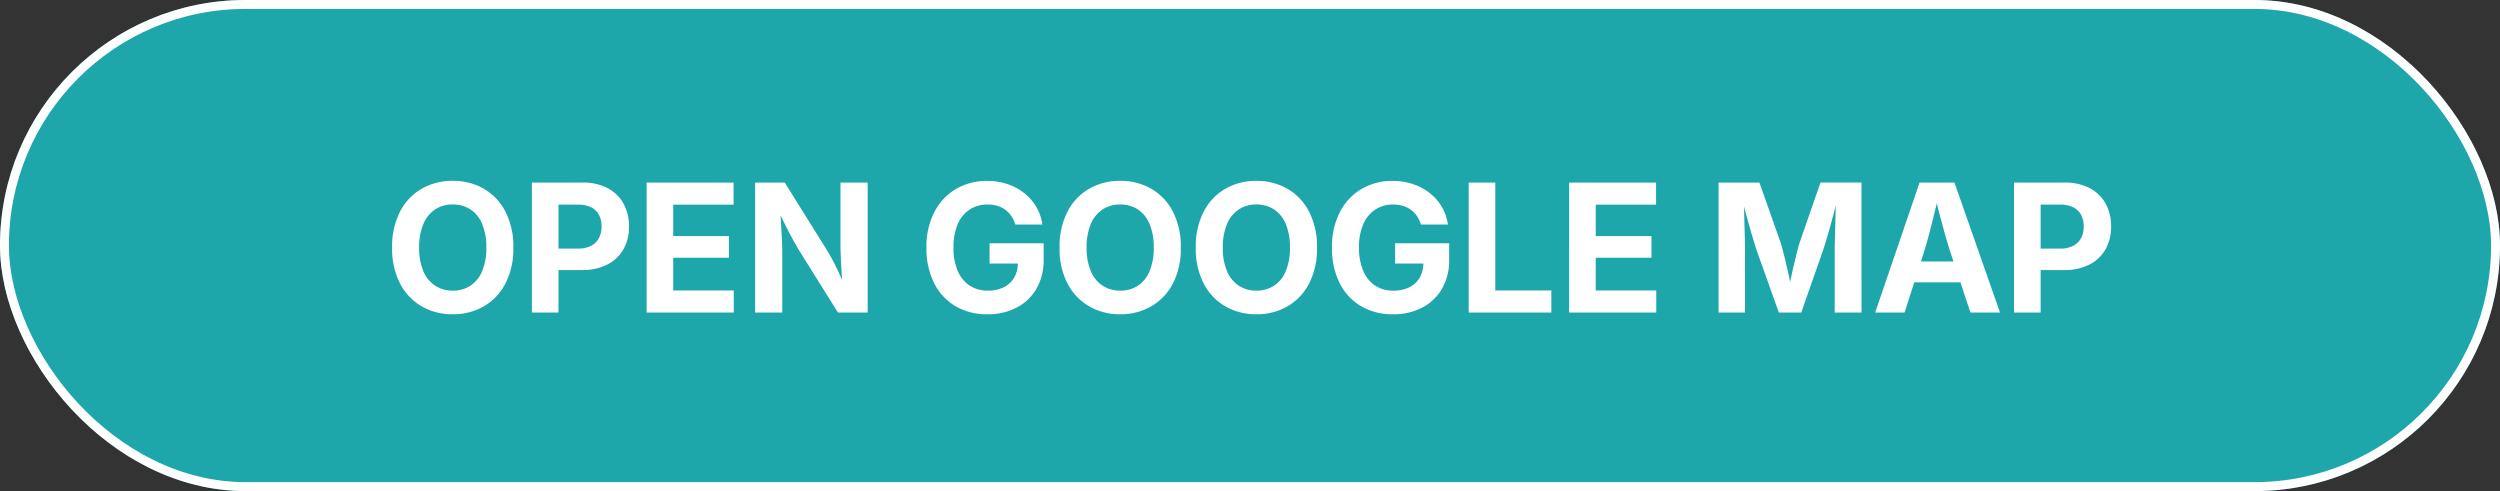
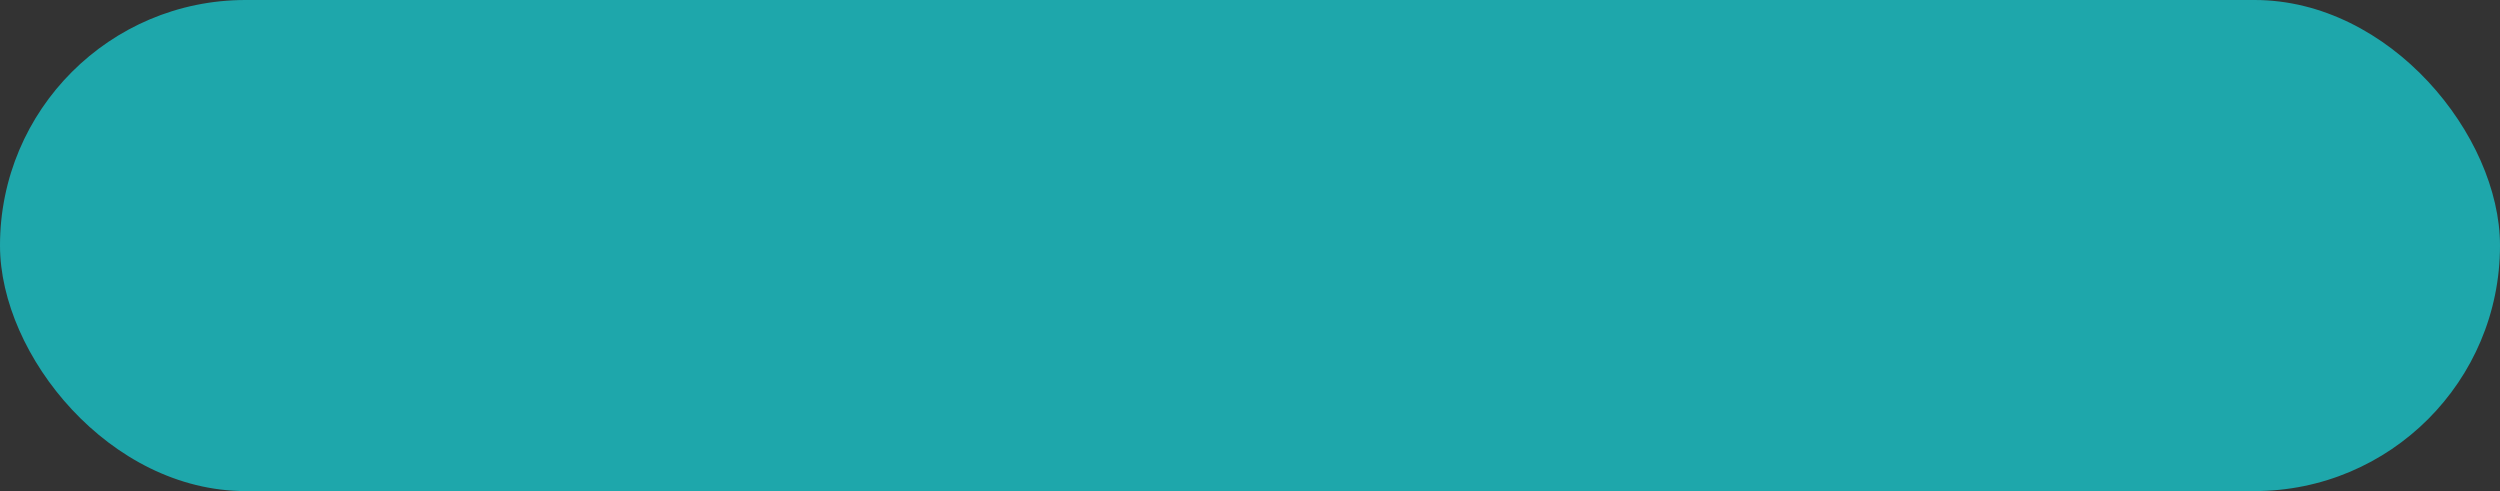
<svg xmlns="http://www.w3.org/2000/svg" width="280" height="55" viewBox="0 0 280 55">
  <rect x="0" y="0" width="280" height="55" fill="#333333" stroke="none" />
  <g id="Raggruppa_1" data-name="Raggruppa 1" transform="translate(-510 -1003)">
    <g id="Rettangolo_184" data-name="Rettangolo 184" transform="translate(510 1003)" fill="#1ea7ab" stroke="#fff" stroke-width="1">
      <rect width="280" height="55" rx="27.5" stroke="none" />
-       <rect x="0.5" y="0.5" width="279" height="54" rx="27" fill="none" />
    </g>
-     <path id="Tracciato_1" data-name="Tracciato 1" d="M7.705.2A6.852,6.852,0,0,1,4.243-.684,6.254,6.254,0,0,1,1.812-3.232,8.446,8.446,0,0,1,.918-7.266a8.5,8.5,0,0,1,.894-4.048,6.246,6.246,0,0,1,2.432-2.554,6.852,6.852,0,0,1,3.462-.879,6.845,6.845,0,0,1,3.467.879A6.256,6.256,0,0,1,13.6-11.313a8.5,8.5,0,0,1,.894,4.048A8.446,8.446,0,0,1,13.6-3.232,6.263,6.263,0,0,1,11.172-.684,6.845,6.845,0,0,1,7.705.2Zm0-2.646A3.534,3.534,0,0,0,9.683-3,3.588,3.588,0,0,0,11-4.634a6.6,6.6,0,0,0,.469-2.632A6.653,6.653,0,0,0,11-9.917a3.588,3.588,0,0,0-1.313-1.631A3.534,3.534,0,0,0,7.705-12.1a3.518,3.518,0,0,0-1.973.557A3.607,3.607,0,0,0,4.414-9.907a6.625,6.625,0,0,0-.469,2.642,6.561,6.561,0,0,0,.469,2.627A3.61,3.61,0,0,0,5.732-3.008,3.518,3.518,0,0,0,7.705-2.451ZM16.572,0V-14.551h5.674a5.851,5.851,0,0,1,2.822.63,4.324,4.324,0,0,1,1.772,1.738,5.187,5.187,0,0,1,.61,2.544,5.087,5.087,0,0,1-.62,2.544,4.322,4.322,0,0,1-1.8,1.719,6.061,6.061,0,0,1-2.856.62H18.525v-2.4H21.7a3.171,3.171,0,0,0,1.509-.317,2.052,2.052,0,0,0,.879-.874,2.766,2.766,0,0,0,.288-1.289,2.766,2.766,0,0,0-.288-1.289,1.965,1.965,0,0,0-.884-.859,3.332,3.332,0,0,0-1.514-.3H19.551V0ZM29.424,0V-14.551H39.16v2.471H32.4v3.516h6.24v2.432H32.4v3.662H39.18V0ZM41.572,0V-14.551h3.32l4.6,7.363q.352.566.713,1.23t.737,1.475q.376.811.747,1.826h-.3q-.068-.811-.122-1.729t-.093-1.758q-.039-.84-.039-1.426v-6.982H54.18V0H50.85L46.67-6.68q-.459-.752-.85-1.46T45-9.707q-.425-.859-1.011-2.041h.381q.059,1.055.117,2.021t.093,1.753q.034.786.034,1.284V0ZM67.607.2a6.937,6.937,0,0,1-3.579-.9,6.22,6.22,0,0,1-2.4-2.578,8.552,8.552,0,0,1-.864-3.97,8.437,8.437,0,0,1,.9-4.038,6.356,6.356,0,0,1,2.432-2.563,6.748,6.748,0,0,1,3.447-.889,7.139,7.139,0,0,1,2.29.356,6.172,6.172,0,0,1,1.885,1.011,5.512,5.512,0,0,1,1.348,1.548,5.4,5.4,0,0,1,.679,1.968H70.713a3.456,3.456,0,0,0-.435-.933A2.847,2.847,0,0,0,69.6-11.5a2.89,2.89,0,0,0-.9-.444,3.885,3.885,0,0,0-1.113-.151,3.542,3.542,0,0,0-1.982.562A3.678,3.678,0,0,0,64.268-9.9a6.415,6.415,0,0,0-.479,2.617,6.509,6.509,0,0,0,.474,2.622A3.676,3.676,0,0,0,65.6-3.018a3.606,3.606,0,0,0,2.031.566,3.959,3.959,0,0,0,1.807-.381,2.721,2.721,0,0,0,1.157-1.084A3.268,3.268,0,0,0,71-5.576l.625.088H67.832V-7.754h6.055v1.816a6.348,6.348,0,0,1-.811,3.286A5.472,5.472,0,0,1,70.85-.542,6.918,6.918,0,0,1,67.607.2ZM82.461.2A6.852,6.852,0,0,1,79-.684a6.254,6.254,0,0,1-2.432-2.549,8.446,8.446,0,0,1-.894-4.033,8.5,8.5,0,0,1,.894-4.048A6.246,6.246,0,0,1,79-13.867a6.852,6.852,0,0,1,3.462-.879,6.845,6.845,0,0,1,3.467.879,6.256,6.256,0,0,1,2.427,2.554,8.5,8.5,0,0,1,.894,4.048,8.446,8.446,0,0,1-.894,4.033A6.263,6.263,0,0,1,85.928-.684,6.845,6.845,0,0,1,82.461.2Zm0-2.646A3.534,3.534,0,0,0,84.438-3a3.588,3.588,0,0,0,1.313-1.631,6.6,6.6,0,0,0,.469-2.632,6.653,6.653,0,0,0-.469-2.651,3.588,3.588,0,0,0-1.313-1.631,3.534,3.534,0,0,0-1.978-.552,3.518,3.518,0,0,0-1.973.557A3.607,3.607,0,0,0,79.17-9.907,6.625,6.625,0,0,0,78.7-7.266a6.561,6.561,0,0,0,.469,2.627,3.61,3.61,0,0,0,1.318,1.631A3.518,3.518,0,0,0,82.461-2.451ZM97.715.2a6.852,6.852,0,0,1-3.462-.879,6.254,6.254,0,0,1-2.432-2.549,8.446,8.446,0,0,1-.894-4.033,8.5,8.5,0,0,1,.894-4.048,6.246,6.246,0,0,1,2.432-2.554,6.852,6.852,0,0,1,3.462-.879,6.845,6.845,0,0,1,3.467.879,6.256,6.256,0,0,1,2.427,2.554,8.5,8.5,0,0,1,.894,4.048,8.446,8.446,0,0,1-.894,4.033,6.263,6.263,0,0,1-2.427,2.549A6.845,6.845,0,0,1,97.715.2Zm0-2.646A3.534,3.534,0,0,0,99.692-3a3.588,3.588,0,0,0,1.313-1.631,6.6,6.6,0,0,0,.469-2.632,6.653,6.653,0,0,0-.469-2.651,3.588,3.588,0,0,0-1.313-1.631,3.534,3.534,0,0,0-1.978-.552,3.518,3.518,0,0,0-1.973.557,3.607,3.607,0,0,0-1.318,1.636,6.625,6.625,0,0,0-.469,2.642,6.561,6.561,0,0,0,.469,2.627,3.61,3.61,0,0,0,1.318,1.631A3.518,3.518,0,0,0,97.715-2.451ZM113.027.2a6.937,6.937,0,0,1-3.579-.9,6.22,6.22,0,0,1-2.4-2.578,8.552,8.552,0,0,1-.864-3.97,8.437,8.437,0,0,1,.9-4.038,6.356,6.356,0,0,1,2.432-2.563,6.748,6.748,0,0,1,3.447-.889,7.139,7.139,0,0,1,2.29.356,6.172,6.172,0,0,1,1.885,1.011,5.512,5.512,0,0,1,1.348,1.548,5.4,5.4,0,0,1,.679,1.968h-3.027a3.456,3.456,0,0,0-.435-.933,2.847,2.847,0,0,0-.674-.708,2.89,2.89,0,0,0-.9-.444,3.885,3.885,0,0,0-1.113-.151,3.542,3.542,0,0,0-1.982.562A3.678,3.678,0,0,0,109.688-9.9a6.415,6.415,0,0,0-.479,2.617,6.509,6.509,0,0,0,.474,2.622,3.676,3.676,0,0,0,1.333,1.646,3.606,3.606,0,0,0,2.031.566,3.959,3.959,0,0,0,1.807-.381,2.721,2.721,0,0,0,1.157-1.084,3.268,3.268,0,0,0,.405-1.66l.625.088h-3.789V-7.754h6.055v1.816a6.348,6.348,0,0,1-.811,3.286A5.472,5.472,0,0,1,116.27-.542,6.918,6.918,0,0,1,113.027.2Zm8.467-.2V-14.551h2.979v12.08h6.279V0Zm11.25,0V-14.551h9.736v2.471h-6.758v3.516h6.24v2.432h-6.24v3.662H142.5V0Zm16.738,0V-14.551h4.57l2.363,6.68q.146.469.337,1.211t.386,1.6q.2.859.366,1.67t.278,1.406h-.576q.107-.586.278-1.392t.366-1.665q.2-.859.386-1.611t.337-1.221l2.324-6.68h4.59V0h-3V-6.865q0-.469.02-1.182t.039-1.538q.02-.825.039-1.66t.029-1.577h.186q-.186.811-.41,1.675t-.454,1.675q-.229.811-.435,1.489t-.352,1.118L158.74,0h-2.51l-2.451-6.865q-.146-.439-.352-1.108t-.435-1.479q-.229-.811-.464-1.675t-.449-1.694h.234q.01.7.029,1.533t.044,1.665q.024.835.039,1.553t.015,1.206V0Zm17.539,0,4.971-14.551H175.9L181,0h-3.311l-2.334-7.021q-.42-1.357-.854-2.974t-.913-3.53h.645q-.459,1.924-.864,3.55t-.806,2.954L170.313,0Zm3.105-3.379V-5.713h7.764v2.334ZM182.568,0V-14.551h5.674a5.851,5.851,0,0,1,2.822.63,4.324,4.324,0,0,1,1.772,1.738,5.187,5.187,0,0,1,.61,2.544,5.087,5.087,0,0,1-.62,2.544,4.322,4.322,0,0,1-1.8,1.719,6.061,6.061,0,0,1-2.856.62h-3.652v-2.4H187.7a3.171,3.171,0,0,0,1.509-.317,2.052,2.052,0,0,0,.879-.874,2.766,2.766,0,0,0,.288-1.289,2.766,2.766,0,0,0-.288-1.289,1.965,1.965,0,0,0-.884-.859,3.332,3.332,0,0,0-1.514-.3h-2.139V0Z" transform="translate(553 1038)" fill="#fff" />
  </g>
</svg>